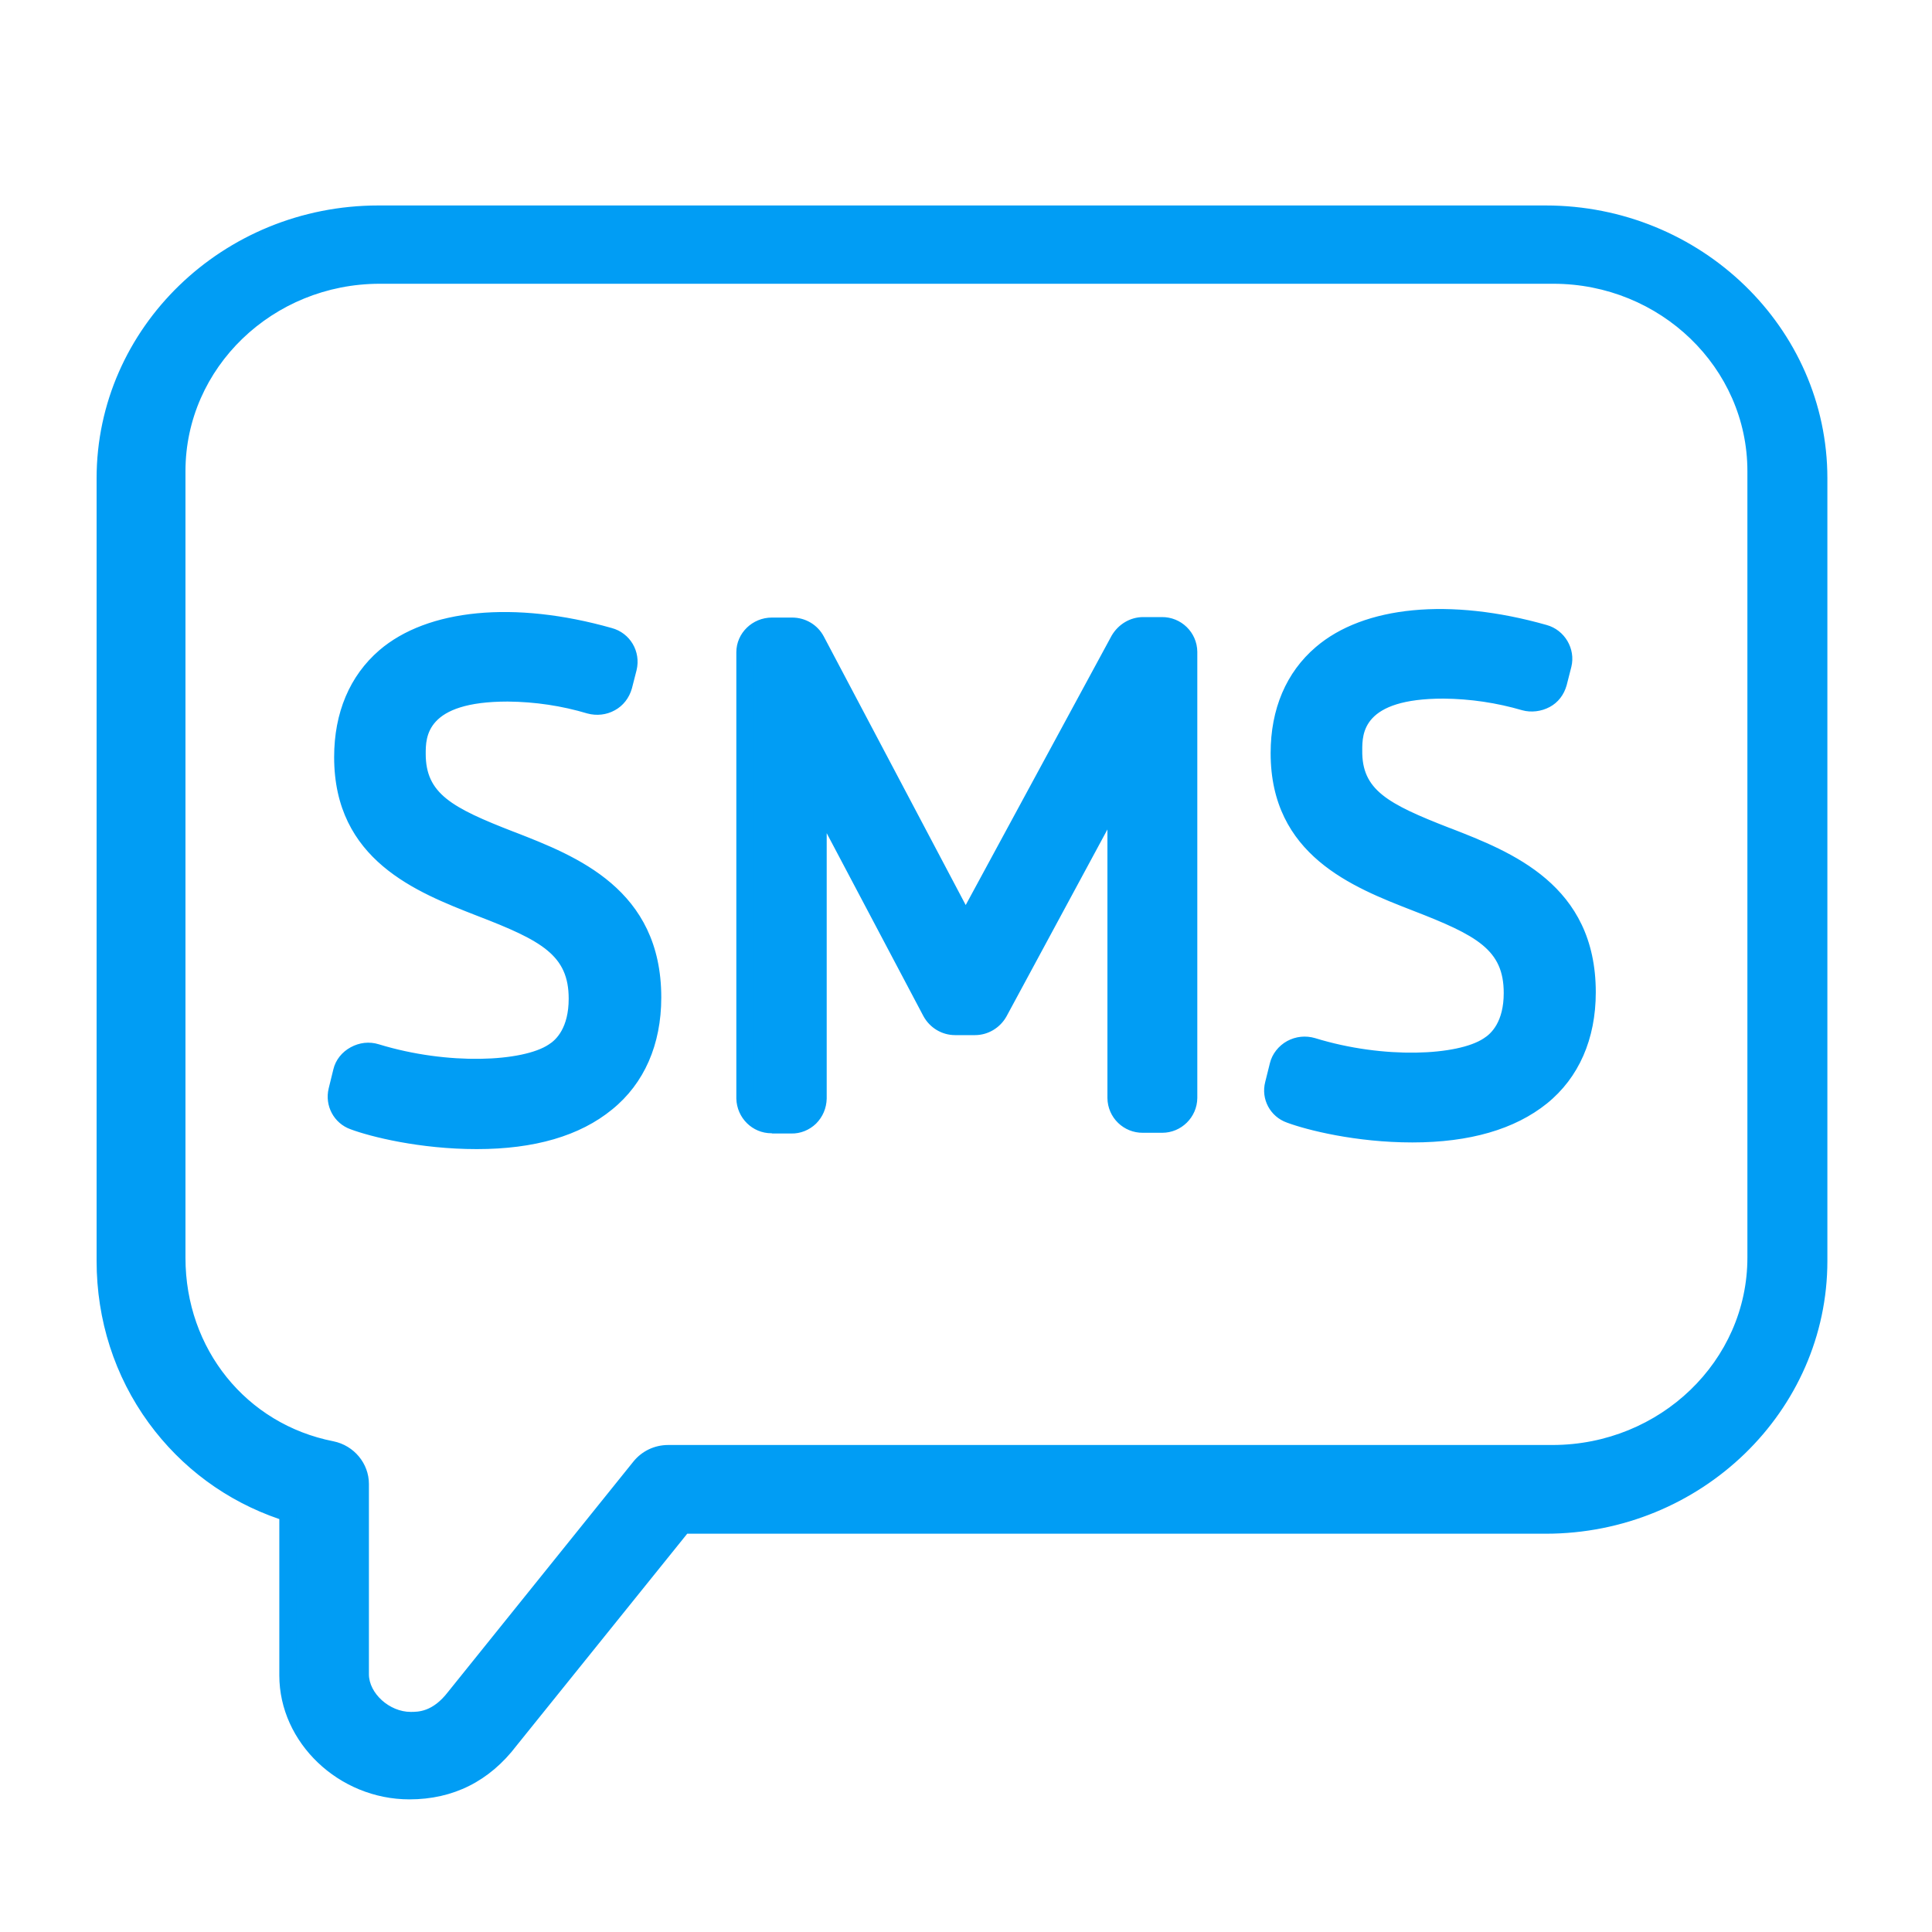
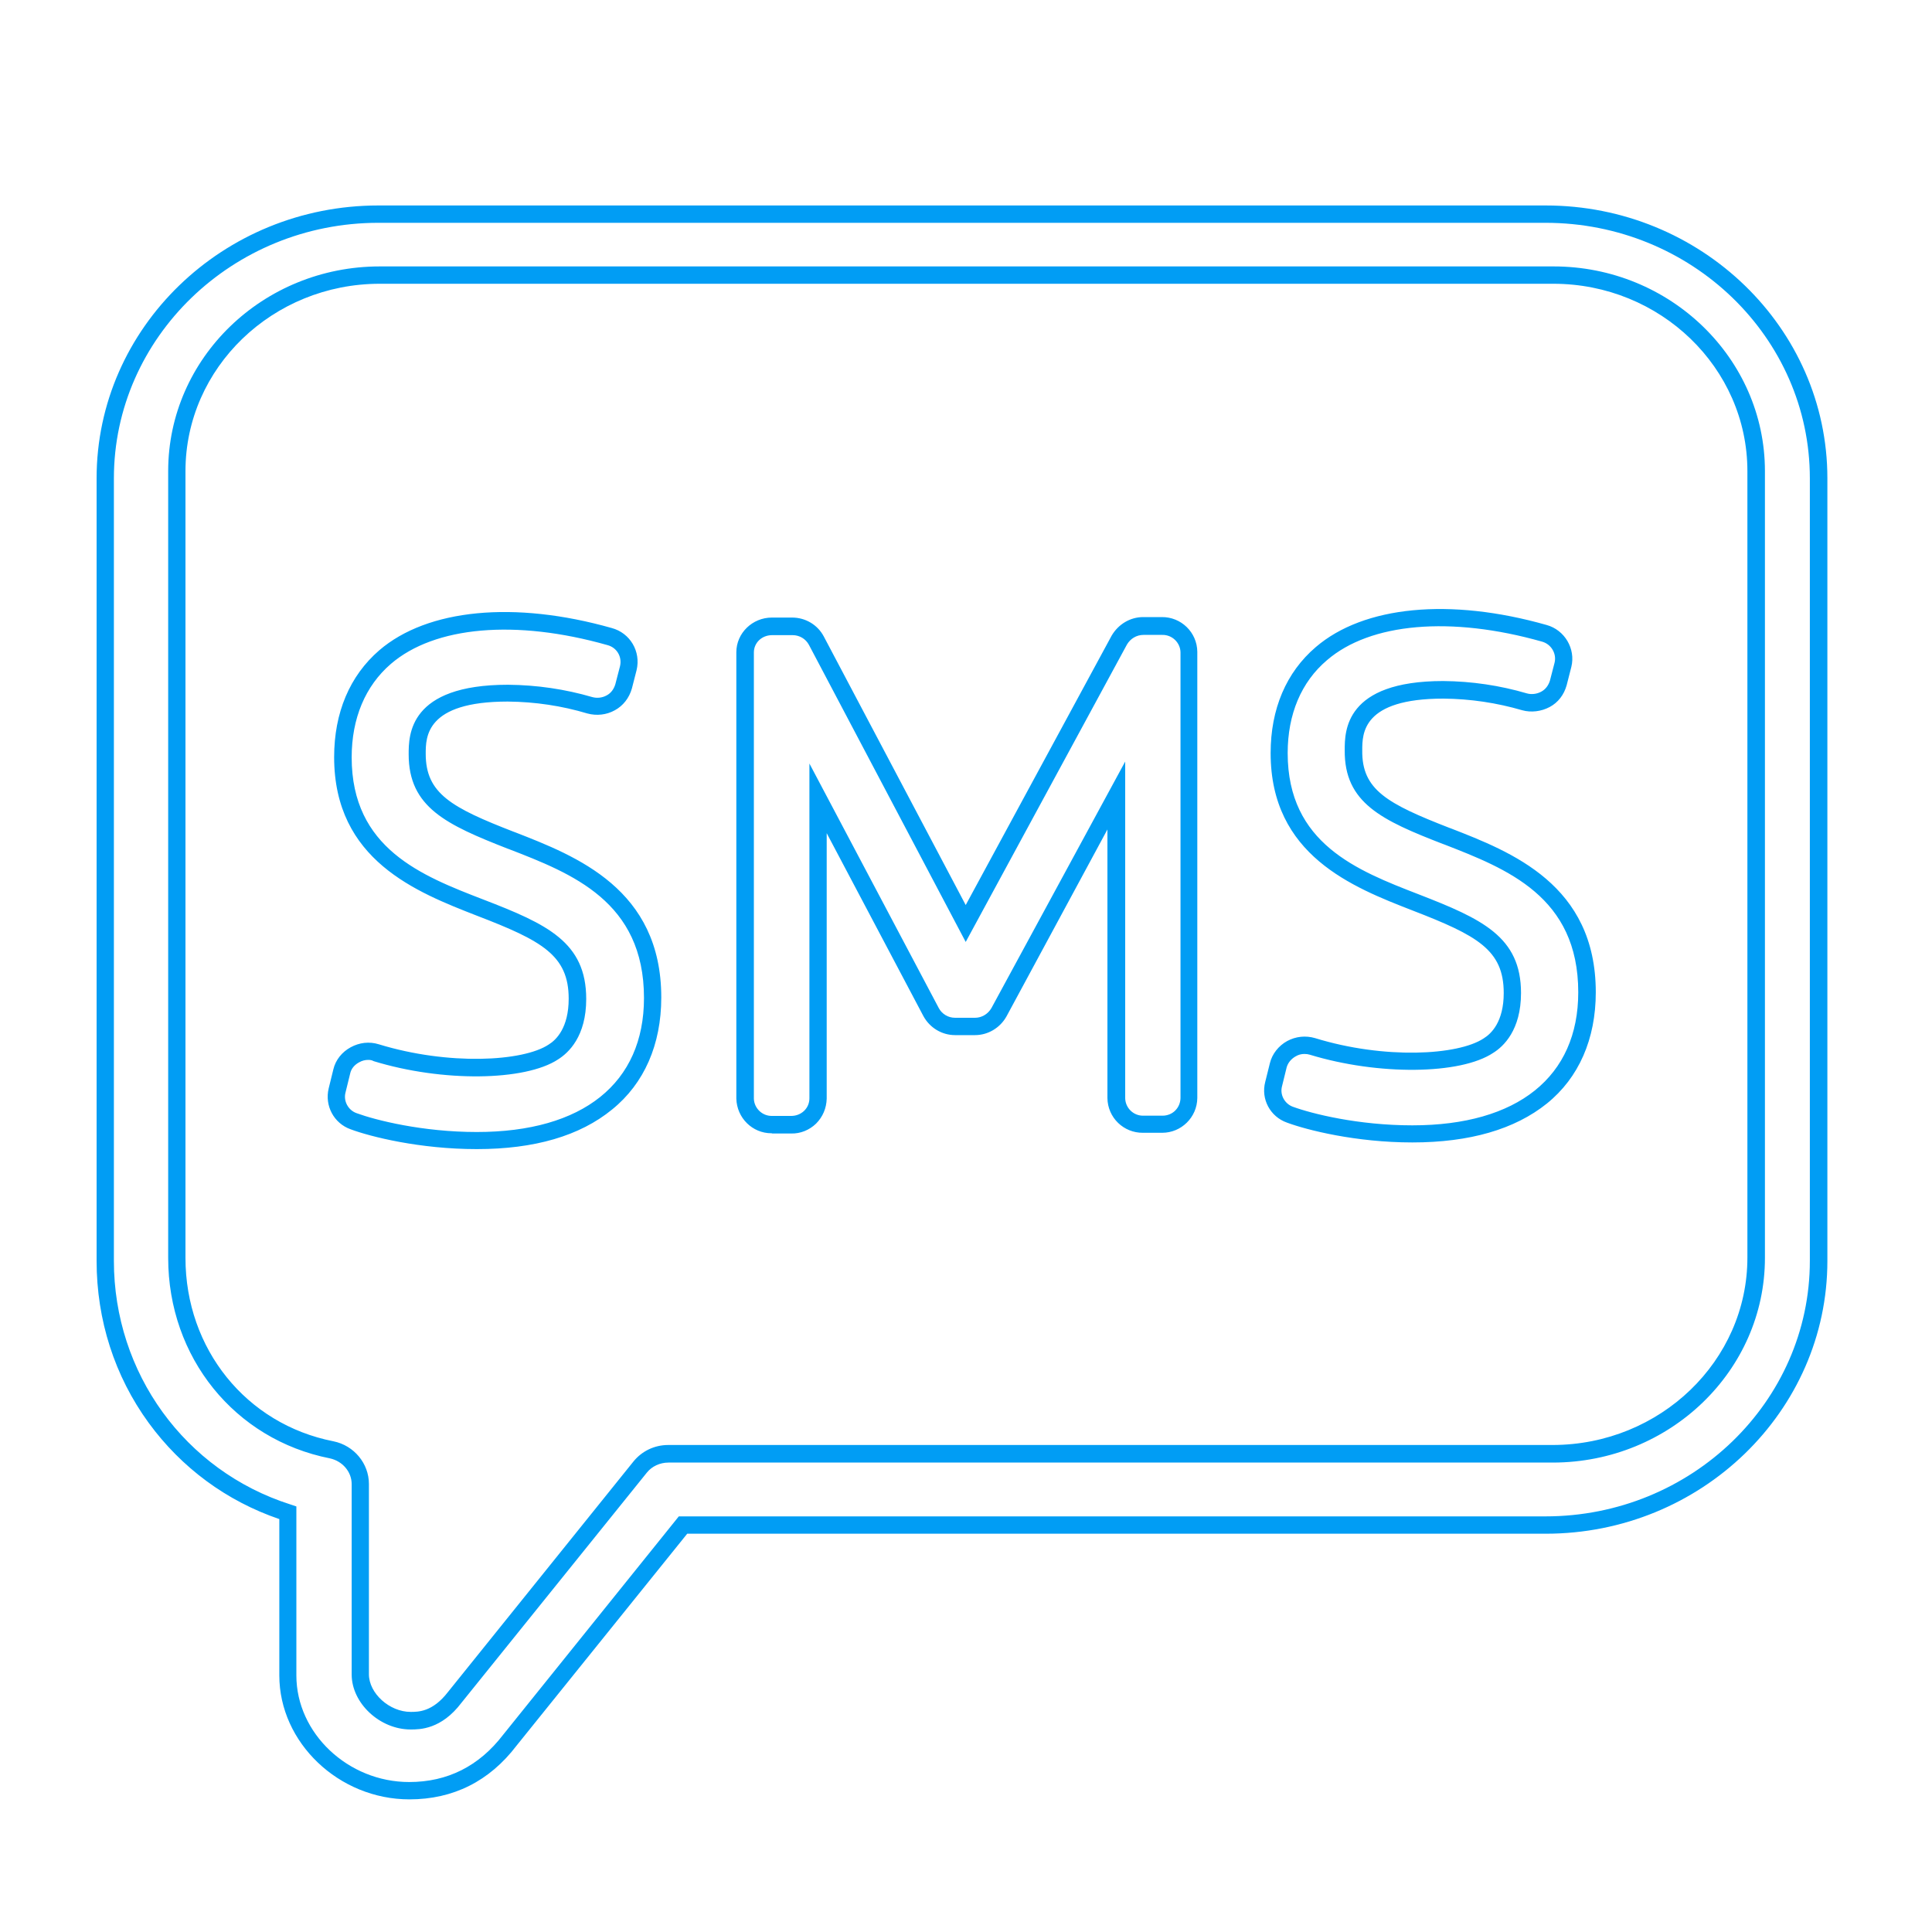
<svg xmlns="http://www.w3.org/2000/svg" width="40" height="40" viewBox="0 0 40 40" fill="none">
-   <path d="M36.362 26.044V9.754C36.362 7.517 34.481 5.696 32.165 5.696H7.863C5.548 5.696 3.661 7.512 3.661 9.754V26.044C3.661 28.003 4.98 29.645 6.867 30.015C7.214 30.087 7.46 30.379 7.46 30.723V34.663C7.46 35.156 7.966 35.622 8.502 35.622C8.681 35.622 9.044 35.622 9.417 35.145L13.256 30.379C13.399 30.199 13.614 30.102 13.839 30.102H32.155C34.481 30.102 36.362 28.28 36.362 26.044ZM32.002 4.433C35.115 4.433 37.655 6.886 37.655 9.903V26.105C37.655 29.127 35.115 31.574 32.002 31.574H14.141L10.557 36.028C10.026 36.715 9.325 37.069 8.472 37.069C7.107 37.069 5.957 35.976 5.957 34.684V31.313C3.702 30.594 2.174 28.532 2.174 26.1V9.903C2.179 6.886 4.72 4.433 7.833 4.433H32.002ZM10.583 17.398C11.886 17.906 13.512 18.532 13.512 20.656C13.512 22.534 12.183 23.612 9.872 23.612C8.717 23.612 7.725 23.36 7.321 23.212C7.061 23.119 6.913 22.842 6.979 22.575L7.076 22.18C7.112 22.031 7.214 21.908 7.347 21.837C7.485 21.759 7.644 21.744 7.792 21.79C9.177 22.216 10.828 22.196 11.462 21.775C11.651 21.657 11.958 21.354 11.958 20.677C11.958 19.62 11.232 19.287 9.944 18.789C8.676 18.296 7.102 17.681 7.102 15.675C7.102 14.813 7.403 14.094 7.976 13.602C8.947 12.766 10.716 12.637 12.623 13.176C12.909 13.253 13.083 13.54 13.011 13.833L12.914 14.212C12.873 14.356 12.781 14.479 12.648 14.551C12.515 14.623 12.362 14.643 12.214 14.602C11.662 14.438 11.094 14.356 10.516 14.351C8.64 14.351 8.64 15.239 8.64 15.613C8.64 16.593 9.346 16.916 10.583 17.398ZM24.063 12.966C24.37 12.96 24.615 13.207 24.62 13.504V22.739C24.615 23.047 24.364 23.283 24.063 23.278H23.674C23.368 23.283 23.122 23.037 23.117 22.739V16.475L20.679 20.964C20.577 21.144 20.387 21.257 20.188 21.257H19.774C19.564 21.257 19.38 21.144 19.278 20.959L16.937 16.531V22.745C16.932 23.052 16.681 23.288 16.38 23.283H15.991C15.684 23.288 15.439 23.042 15.434 22.745V13.509C15.434 13.207 15.684 12.971 15.991 12.971H16.41C16.62 12.971 16.809 13.084 16.906 13.268L20.004 19.128L23.189 13.258C23.291 13.079 23.48 12.966 23.685 12.966H24.063ZM29.947 17.306C31.24 17.809 32.855 18.43 32.855 20.538C32.855 22.401 31.537 23.473 29.241 23.473C28.096 23.473 27.11 23.222 26.711 23.078C26.45 22.986 26.307 22.714 26.368 22.447L26.465 22.057C26.501 21.908 26.604 21.785 26.736 21.713C26.875 21.636 27.033 21.621 27.176 21.667C28.551 22.088 30.192 22.067 30.821 21.652C31.01 21.534 31.312 21.236 31.312 20.564C31.312 19.512 30.591 19.184 29.313 18.691C28.055 18.204 26.486 17.593 26.486 15.598C26.486 14.741 26.788 14.028 27.36 13.54C28.326 12.709 30.08 12.581 31.976 13.12C32.262 13.197 32.431 13.484 32.359 13.771L32.262 14.146C32.221 14.289 32.13 14.412 31.997 14.484C31.864 14.556 31.705 14.577 31.567 14.536C31.02 14.371 30.458 14.289 29.885 14.284C28.025 14.284 28.025 15.167 28.025 15.536C28.014 16.506 28.715 16.824 29.947 17.306Z" fill="#019DF4" />
  <path d="M8.477 37.254C7.015 37.254 5.783 36.079 5.783 34.689V31.451C4.689 31.077 3.758 30.389 3.079 29.46C2.373 28.491 2 27.331 2 26.105V9.903C2 6.788 4.617 4.254 7.833 4.254H32.002C35.217 4.254 37.834 6.788 37.834 9.903V26.105C37.834 29.219 35.217 31.754 32.002 31.754H14.228L10.695 36.141C10.133 36.879 9.382 37.254 8.477 37.254ZM7.833 4.613C4.817 4.613 2.358 6.989 2.358 9.903V26.105C2.358 28.424 3.825 30.451 6.013 31.148L6.136 31.189V34.689C6.136 35.884 7.204 36.895 8.472 36.895C9.264 36.895 9.918 36.566 10.414 35.92L14.054 31.395H31.997C35.018 31.395 37.471 29.019 37.471 26.105V9.903C37.471 6.983 35.018 4.613 31.997 4.613H7.833ZM8.502 35.807C7.863 35.807 7.281 35.263 7.281 34.668V30.728C7.281 30.471 7.091 30.251 6.831 30.194C4.858 29.804 3.482 28.101 3.482 26.044V9.754C3.482 7.414 5.445 5.516 7.863 5.516H32.165C34.578 5.516 36.541 7.419 36.541 9.754V26.044C36.541 28.378 34.573 30.276 32.155 30.281H13.839C13.665 30.281 13.497 30.358 13.394 30.487L9.555 35.253C9.136 35.807 8.691 35.807 8.502 35.807ZM7.863 5.875C5.645 5.875 3.84 7.614 3.84 9.754V26.044C3.84 27.927 5.098 29.486 6.902 29.84C7.332 29.927 7.638 30.302 7.638 30.723V34.663C7.638 35.058 8.063 35.443 8.502 35.443C8.661 35.443 8.957 35.443 9.274 35.032L13.113 30.261C13.287 30.045 13.548 29.917 13.834 29.917H32.15C34.374 29.912 36.178 28.173 36.178 26.038V9.754C36.178 7.614 34.374 5.875 32.16 5.875H7.863ZM9.872 23.791C8.691 23.791 7.674 23.535 7.26 23.381C6.913 23.258 6.718 22.893 6.805 22.534L6.902 22.139C6.948 21.944 7.081 21.78 7.26 21.683C7.439 21.585 7.644 21.559 7.843 21.621C9.284 22.062 10.828 21.98 11.36 21.626C11.518 21.529 11.774 21.277 11.774 20.677C11.774 19.779 11.222 19.476 9.872 18.958C8.625 18.471 6.918 17.809 6.918 15.675C6.918 14.756 7.24 13.992 7.853 13.463C8.85 12.607 10.649 12.432 12.663 13.002C13.047 13.104 13.272 13.489 13.18 13.874L13.083 14.253C13.026 14.454 12.899 14.613 12.73 14.705C12.556 14.802 12.352 14.823 12.162 14.772C11.631 14.613 11.079 14.53 10.511 14.525C8.814 14.525 8.814 15.259 8.814 15.608C8.814 16.429 9.346 16.721 10.644 17.224L10.659 17.229C11.938 17.727 13.691 18.409 13.691 20.651C13.691 21.626 13.338 22.432 12.674 22.97C12.004 23.519 11.063 23.791 9.872 23.791ZM7.623 21.944C7.557 21.944 7.495 21.96 7.434 21.995C7.337 22.047 7.27 22.129 7.25 22.226L7.153 22.621C7.107 22.796 7.209 22.986 7.383 23.047C7.776 23.191 8.743 23.437 9.872 23.437C12.07 23.437 13.333 22.427 13.333 20.662C13.333 18.666 11.845 18.086 10.532 17.578L10.516 17.573C9.244 17.075 8.461 16.716 8.461 15.618C8.461 15.223 8.461 14.177 10.516 14.177C11.12 14.182 11.702 14.269 12.265 14.433C12.362 14.459 12.469 14.448 12.561 14.397C12.648 14.351 12.709 14.269 12.74 14.166L12.837 13.792C12.883 13.597 12.771 13.407 12.576 13.356C10.675 12.817 8.998 12.966 8.093 13.745C7.562 14.202 7.281 14.874 7.281 15.68C7.281 17.568 8.732 18.132 10.01 18.625C11.329 19.133 12.137 19.507 12.137 20.682C12.137 21.457 11.774 21.795 11.554 21.934C10.869 22.385 9.157 22.406 7.736 21.97C7.7 21.949 7.664 21.944 7.623 21.944ZM29.241 23.653C28.071 23.653 27.058 23.396 26.644 23.242C26.297 23.119 26.103 22.755 26.195 22.401L26.292 22.011C26.338 21.821 26.471 21.652 26.649 21.554C26.828 21.457 27.033 21.436 27.227 21.493C28.659 21.934 30.187 21.852 30.719 21.498C30.877 21.4 31.133 21.154 31.133 20.559C31.133 19.666 30.586 19.369 29.246 18.851C28.004 18.368 26.307 17.706 26.307 15.592C26.307 14.679 26.629 13.92 27.242 13.397C28.234 12.545 30.018 12.37 32.022 12.94C32.395 13.043 32.625 13.432 32.533 13.807L32.436 14.187C32.38 14.387 32.257 14.546 32.084 14.638C31.91 14.731 31.7 14.756 31.516 14.705C30.989 14.551 30.443 14.469 29.885 14.464C28.204 14.464 28.204 15.187 28.204 15.536C28.193 16.352 28.72 16.639 30.013 17.142L30.029 17.147C31.296 17.64 33.039 18.317 33.039 20.544C33.039 21.513 32.687 22.314 32.027 22.847C31.363 23.381 30.427 23.653 29.241 23.653ZM27.007 21.821C26.941 21.821 26.88 21.837 26.823 21.872C26.731 21.924 26.665 22.006 26.639 22.098L26.542 22.493C26.496 22.668 26.598 22.852 26.767 22.914C27.161 23.058 28.117 23.299 29.241 23.299C31.424 23.299 32.676 22.293 32.676 20.544C32.676 18.563 31.199 17.988 29.896 17.481L29.88 17.476C28.607 16.983 27.83 16.624 27.841 15.531C27.841 15.141 27.841 14.1 29.88 14.1C30.473 14.105 31.056 14.192 31.613 14.356C31.705 14.382 31.818 14.371 31.91 14.32C31.997 14.274 32.058 14.192 32.089 14.094L32.186 13.72C32.232 13.53 32.114 13.335 31.925 13.284C30.039 12.75 28.372 12.894 27.473 13.669C26.941 14.12 26.66 14.787 26.66 15.592C26.66 17.465 28.101 18.024 29.374 18.517C30.683 19.025 31.491 19.394 31.491 20.559C31.491 21.328 31.128 21.667 30.913 21.8C30.233 22.252 28.531 22.267 27.12 21.837C27.084 21.826 27.048 21.821 27.007 21.821ZM15.971 23.463C15.577 23.463 15.255 23.145 15.245 22.745V13.504C15.245 13.109 15.577 12.786 15.981 12.786H16.4C16.676 12.786 16.927 12.935 17.055 13.176L19.994 18.738L23.015 13.161C23.153 12.925 23.398 12.776 23.669 12.776H24.053C24.451 12.771 24.784 13.089 24.789 13.494V22.734C24.784 23.134 24.456 23.453 24.063 23.453C24.058 23.453 24.053 23.453 24.053 23.453H23.664C23.265 23.458 22.933 23.14 22.928 22.734V17.173L20.837 21.046C20.704 21.282 20.454 21.431 20.188 21.431H19.774C19.503 21.431 19.253 21.282 19.12 21.041L17.116 17.25V22.745C17.111 22.945 17.034 23.124 16.896 23.263C16.758 23.396 16.574 23.473 16.38 23.468H15.991C15.981 23.463 15.976 23.463 15.971 23.463ZM15.986 13.15C15.771 13.15 15.608 13.309 15.608 13.509V22.745C15.613 22.945 15.782 23.109 15.986 23.104H16.38C16.482 23.104 16.574 23.068 16.646 23.001C16.717 22.934 16.758 22.842 16.758 22.739V15.808L19.437 20.872C19.503 20.995 19.631 21.072 19.774 21.072H20.188C20.326 21.072 20.454 20.995 20.526 20.872L23.296 15.767V22.739C23.301 22.939 23.465 23.099 23.664 23.099H24.068C24.278 23.099 24.436 22.939 24.441 22.734V13.504C24.436 13.304 24.267 13.14 24.063 13.145H23.674C23.531 13.145 23.404 13.222 23.332 13.345L19.994 19.502L16.748 13.351C16.681 13.227 16.554 13.15 16.41 13.15H15.986Z" fill="#019DF4" />
</svg>